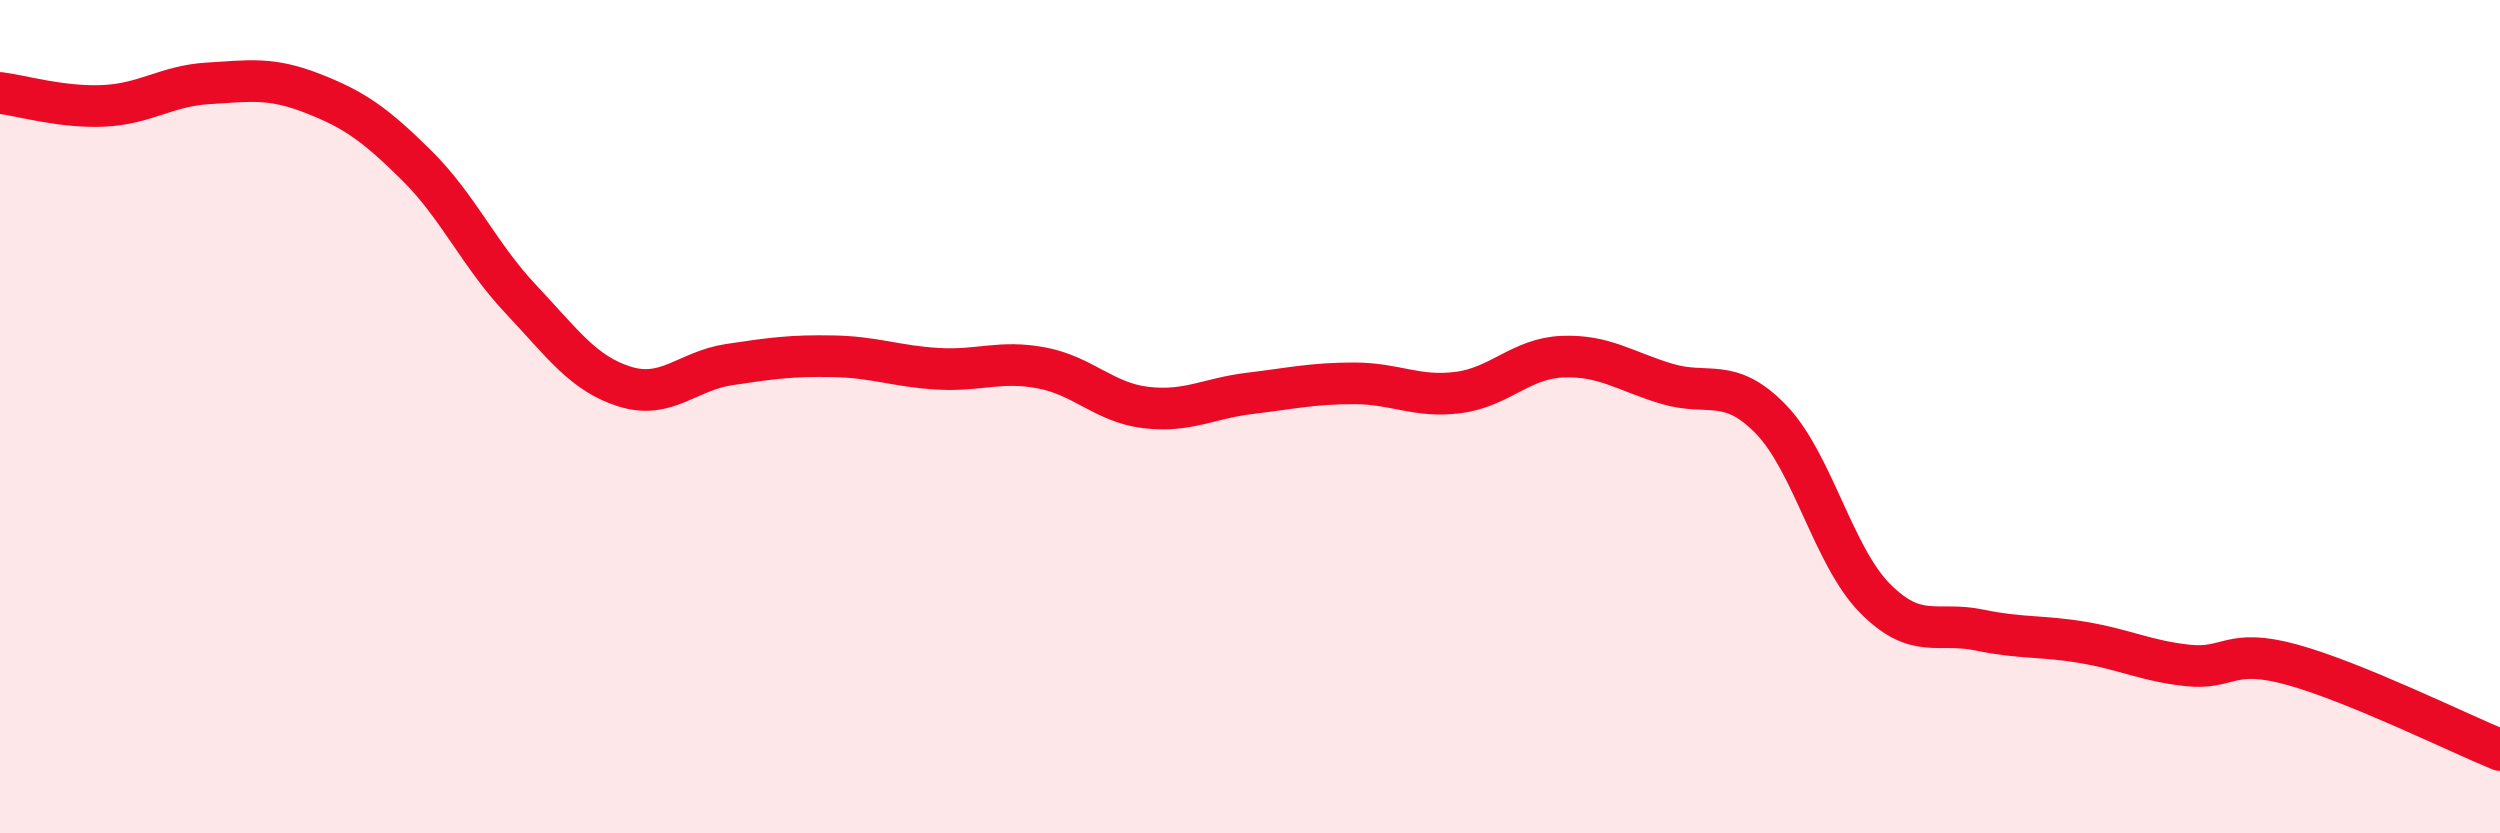
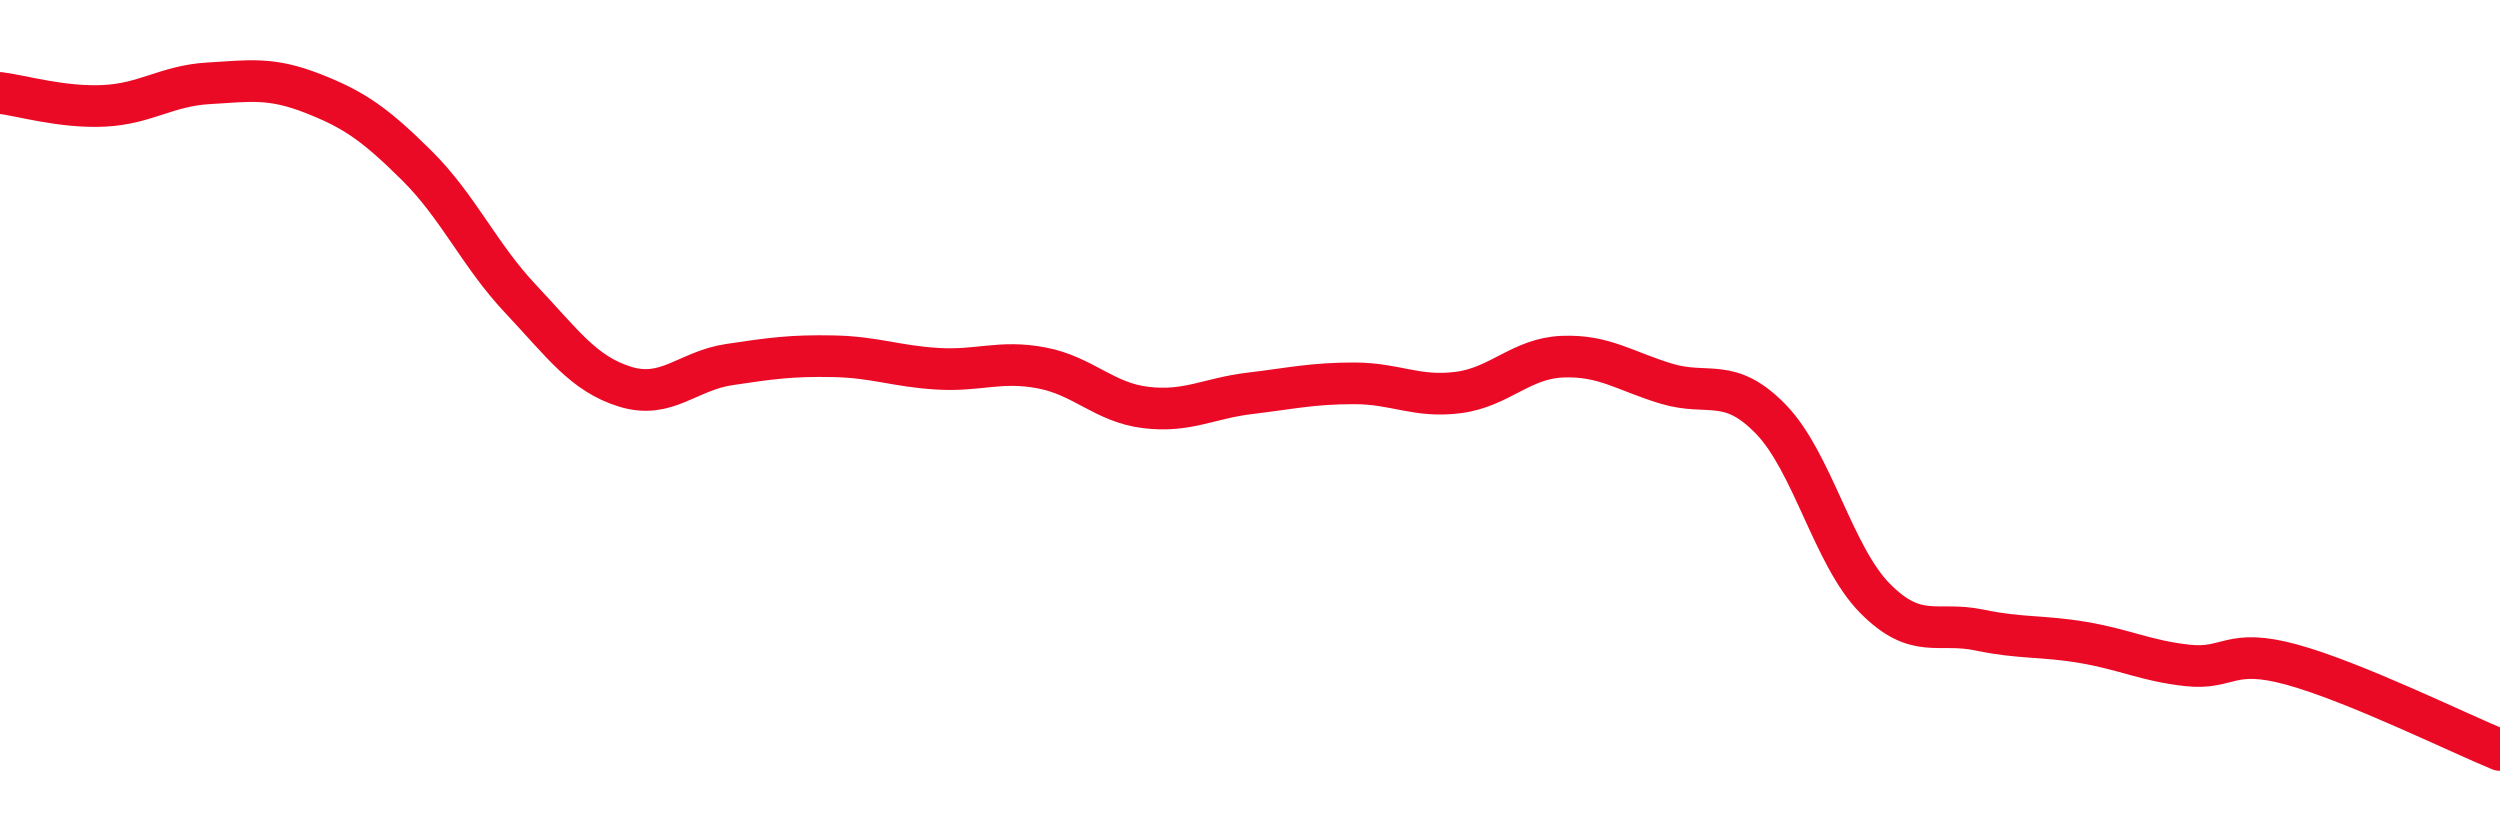
<svg xmlns="http://www.w3.org/2000/svg" width="60" height="20" viewBox="0 0 60 20">
-   <path d="M 0,2.23 C 0.5,2.29 1.5,2.59 2.5,2.54 C 3.5,2.49 4,2.06 5,2 C 6,1.94 6.5,1.85 7.5,2.24 C 8.5,2.63 9,2.98 10,3.97 C 11,4.96 11.5,6.12 12.5,7.18 C 13.5,8.24 14,8.97 15,9.28 C 16,9.59 16.5,8.9 17.5,8.75 C 18.5,8.6 19,8.53 20,8.55 C 21,8.57 21.5,8.79 22.5,8.85 C 23.5,8.91 24,8.64 25,8.83 C 26,9.02 26.5,9.66 27.5,9.78 C 28.5,9.9 29,9.56 30,9.44 C 31,9.32 31.5,9.2 32.5,9.2 C 33.5,9.2 34,9.55 35,9.42 C 36,9.29 36.5,8.6 37.5,8.56 C 38.5,8.52 39,8.91 40,9.21 C 41,9.51 41.5,9.03 42.5,10.06 C 43.5,11.09 44,13.35 45,14.36 C 46,15.37 46.5,14.91 47.5,15.12 C 48.5,15.33 49,15.25 50,15.42 C 51,15.59 51.5,15.86 52.5,15.97 C 53.5,16.08 53.5,15.54 55,15.95 C 56.5,16.36 59,17.59 60,18L60 20L0 20Z" fill="#EB0A25" opacity="0.1" stroke-linecap="round" stroke-linejoin="round" />
  <path d="M 0,2.23 C 0.5,2.29 1.5,2.59 2.5,2.54 C 3.5,2.49 4,2.06 5,2 C 6,1.94 6.5,1.85 7.5,2.24 C 8.5,2.63 9,2.98 10,3.97 C 11,4.96 11.5,6.12 12.5,7.18 C 13.5,8.24 14,8.97 15,9.28 C 16,9.59 16.5,8.9 17.5,8.75 C 18.5,8.6 19,8.53 20,8.55 C 21,8.57 21.5,8.79 22.5,8.85 C 23.5,8.91 24,8.64 25,8.83 C 26,9.02 26.5,9.66 27.5,9.78 C 28.5,9.9 29,9.56 30,9.44 C 31,9.32 31.5,9.2 32.5,9.2 C 33.5,9.2 34,9.55 35,9.42 C 36,9.29 36.5,8.6 37.5,8.56 C 38.5,8.52 39,8.91 40,9.21 C 41,9.51 41.5,9.03 42.5,10.06 C 43.5,11.09 44,13.35 45,14.36 C 46,15.37 46.5,14.91 47.5,15.12 C 48.5,15.33 49,15.25 50,15.42 C 51,15.59 51.5,15.86 52.5,15.97 C 53.5,16.08 53.5,15.54 55,15.95 C 56.5,16.36 59,17.59 60,18" stroke="#EB0A25" stroke-width="1" fill="none" stroke-linecap="round" stroke-linejoin="round" />
</svg>